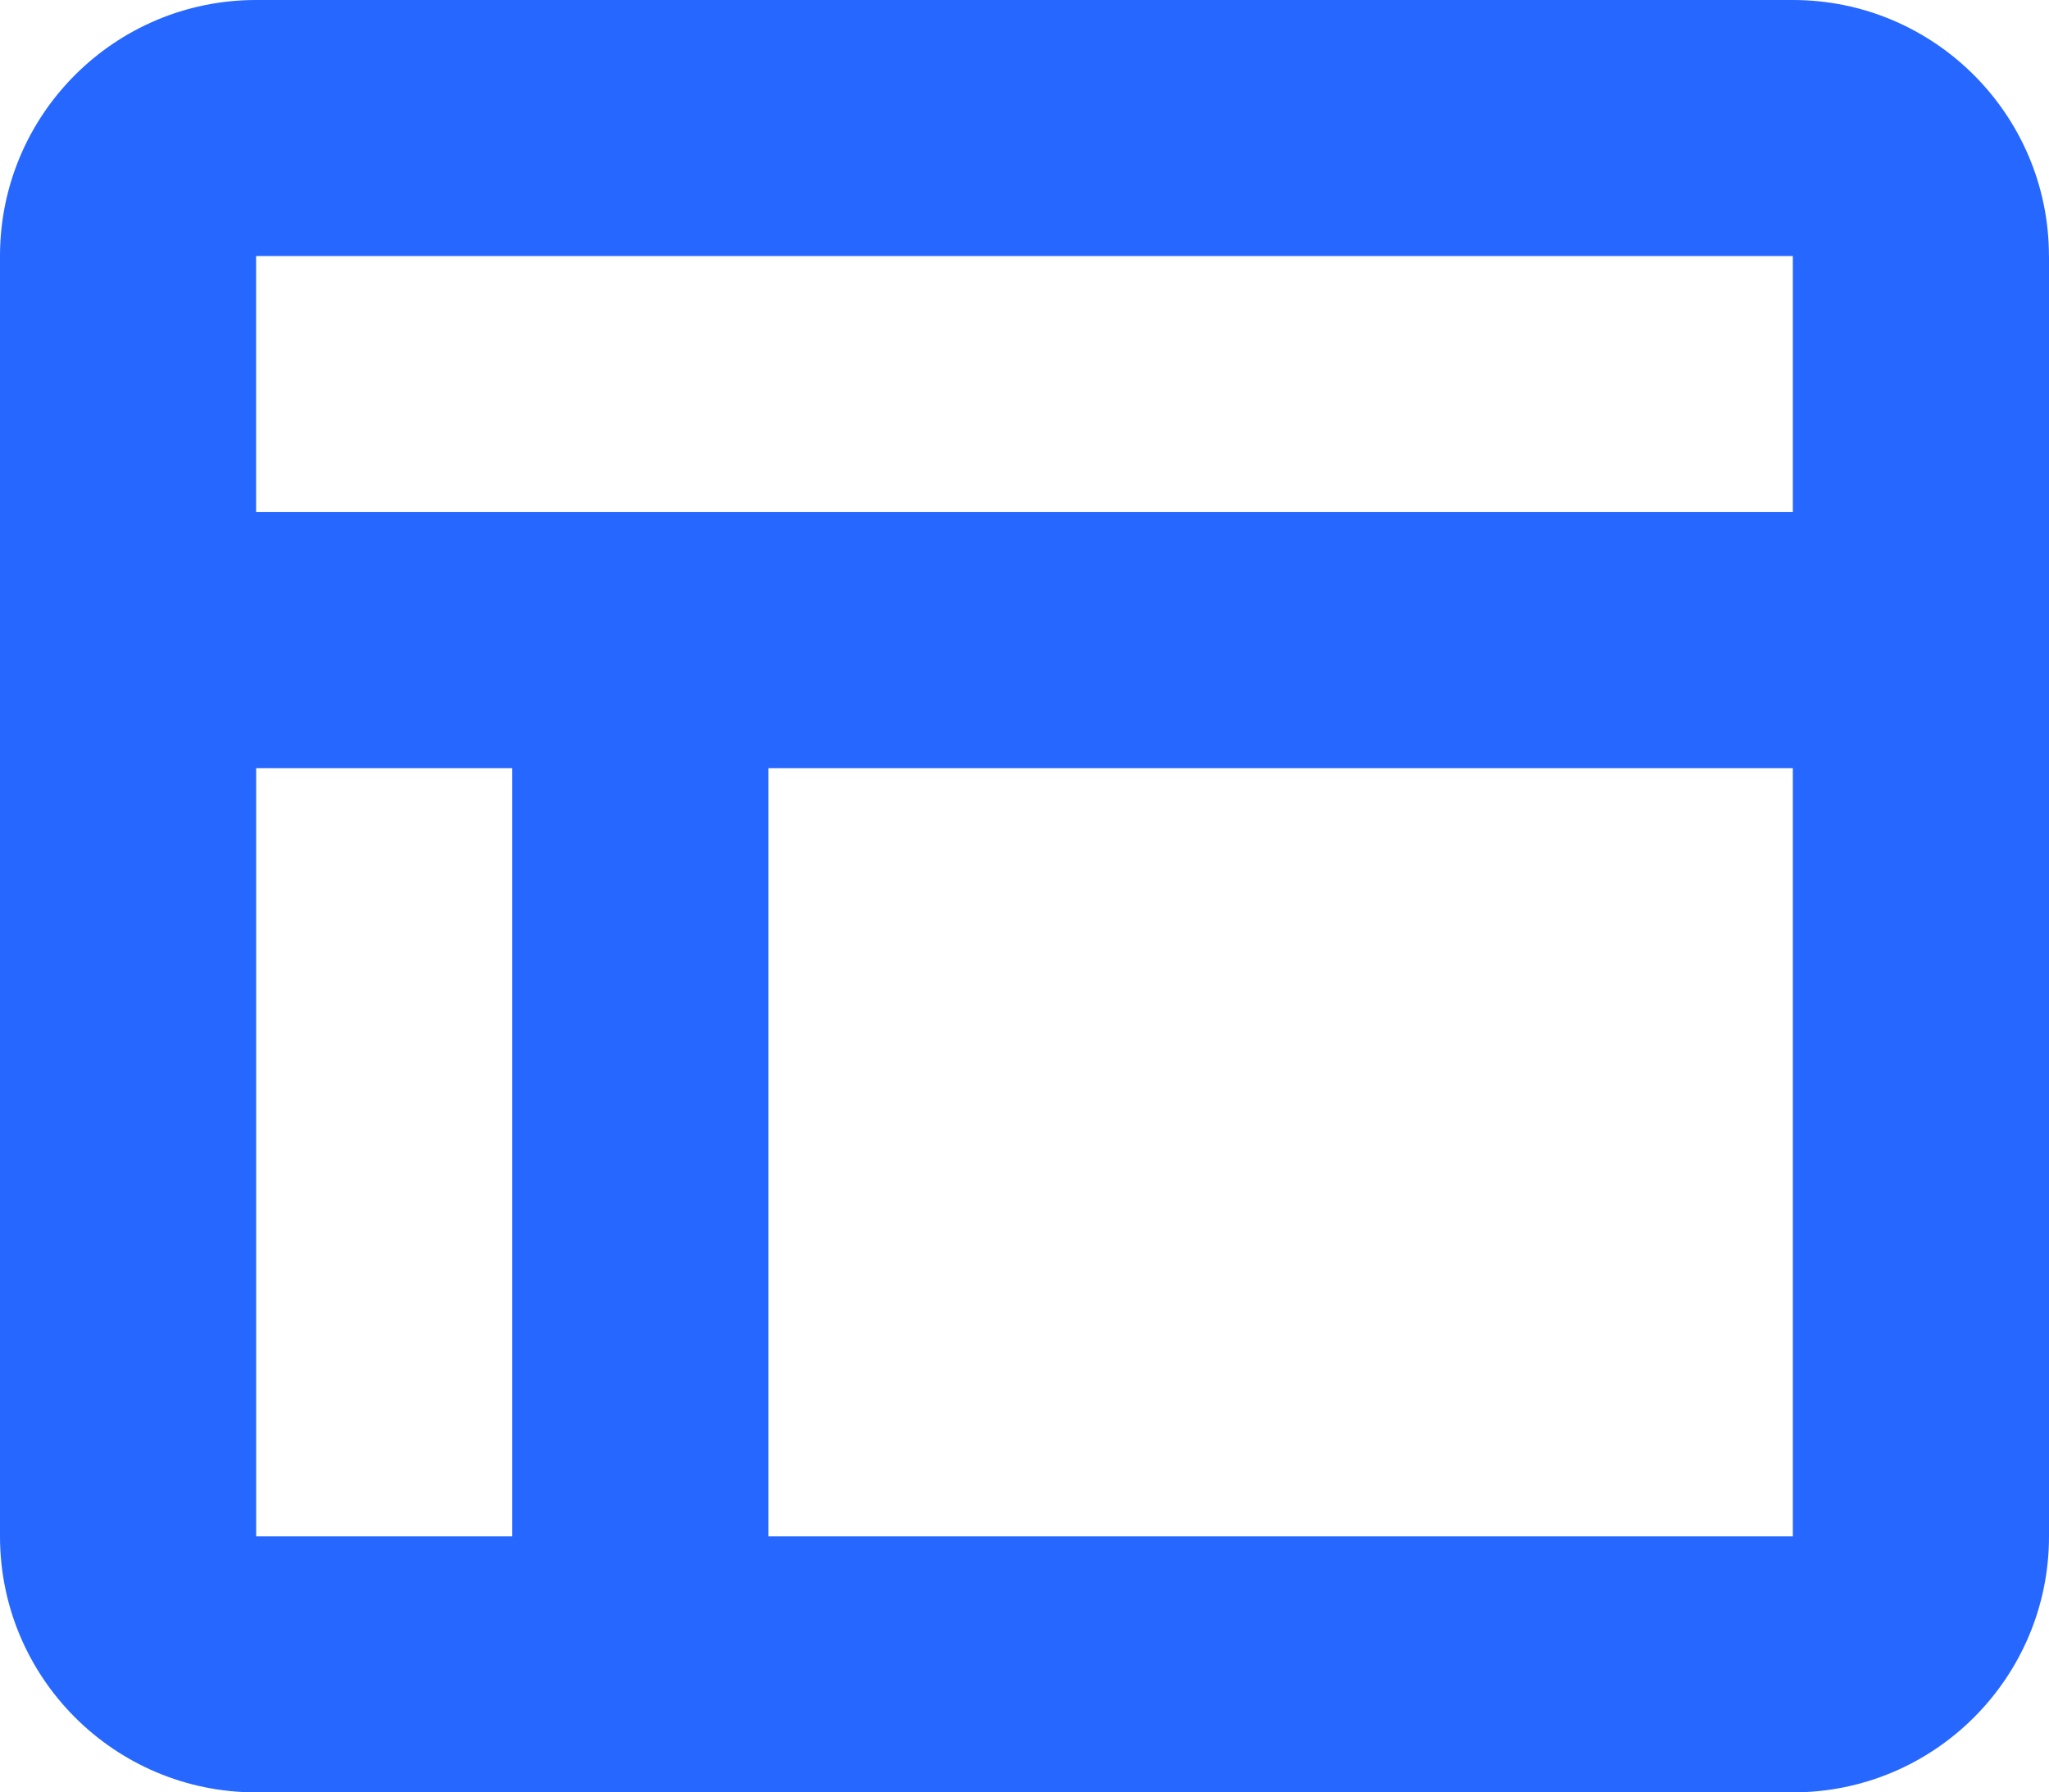
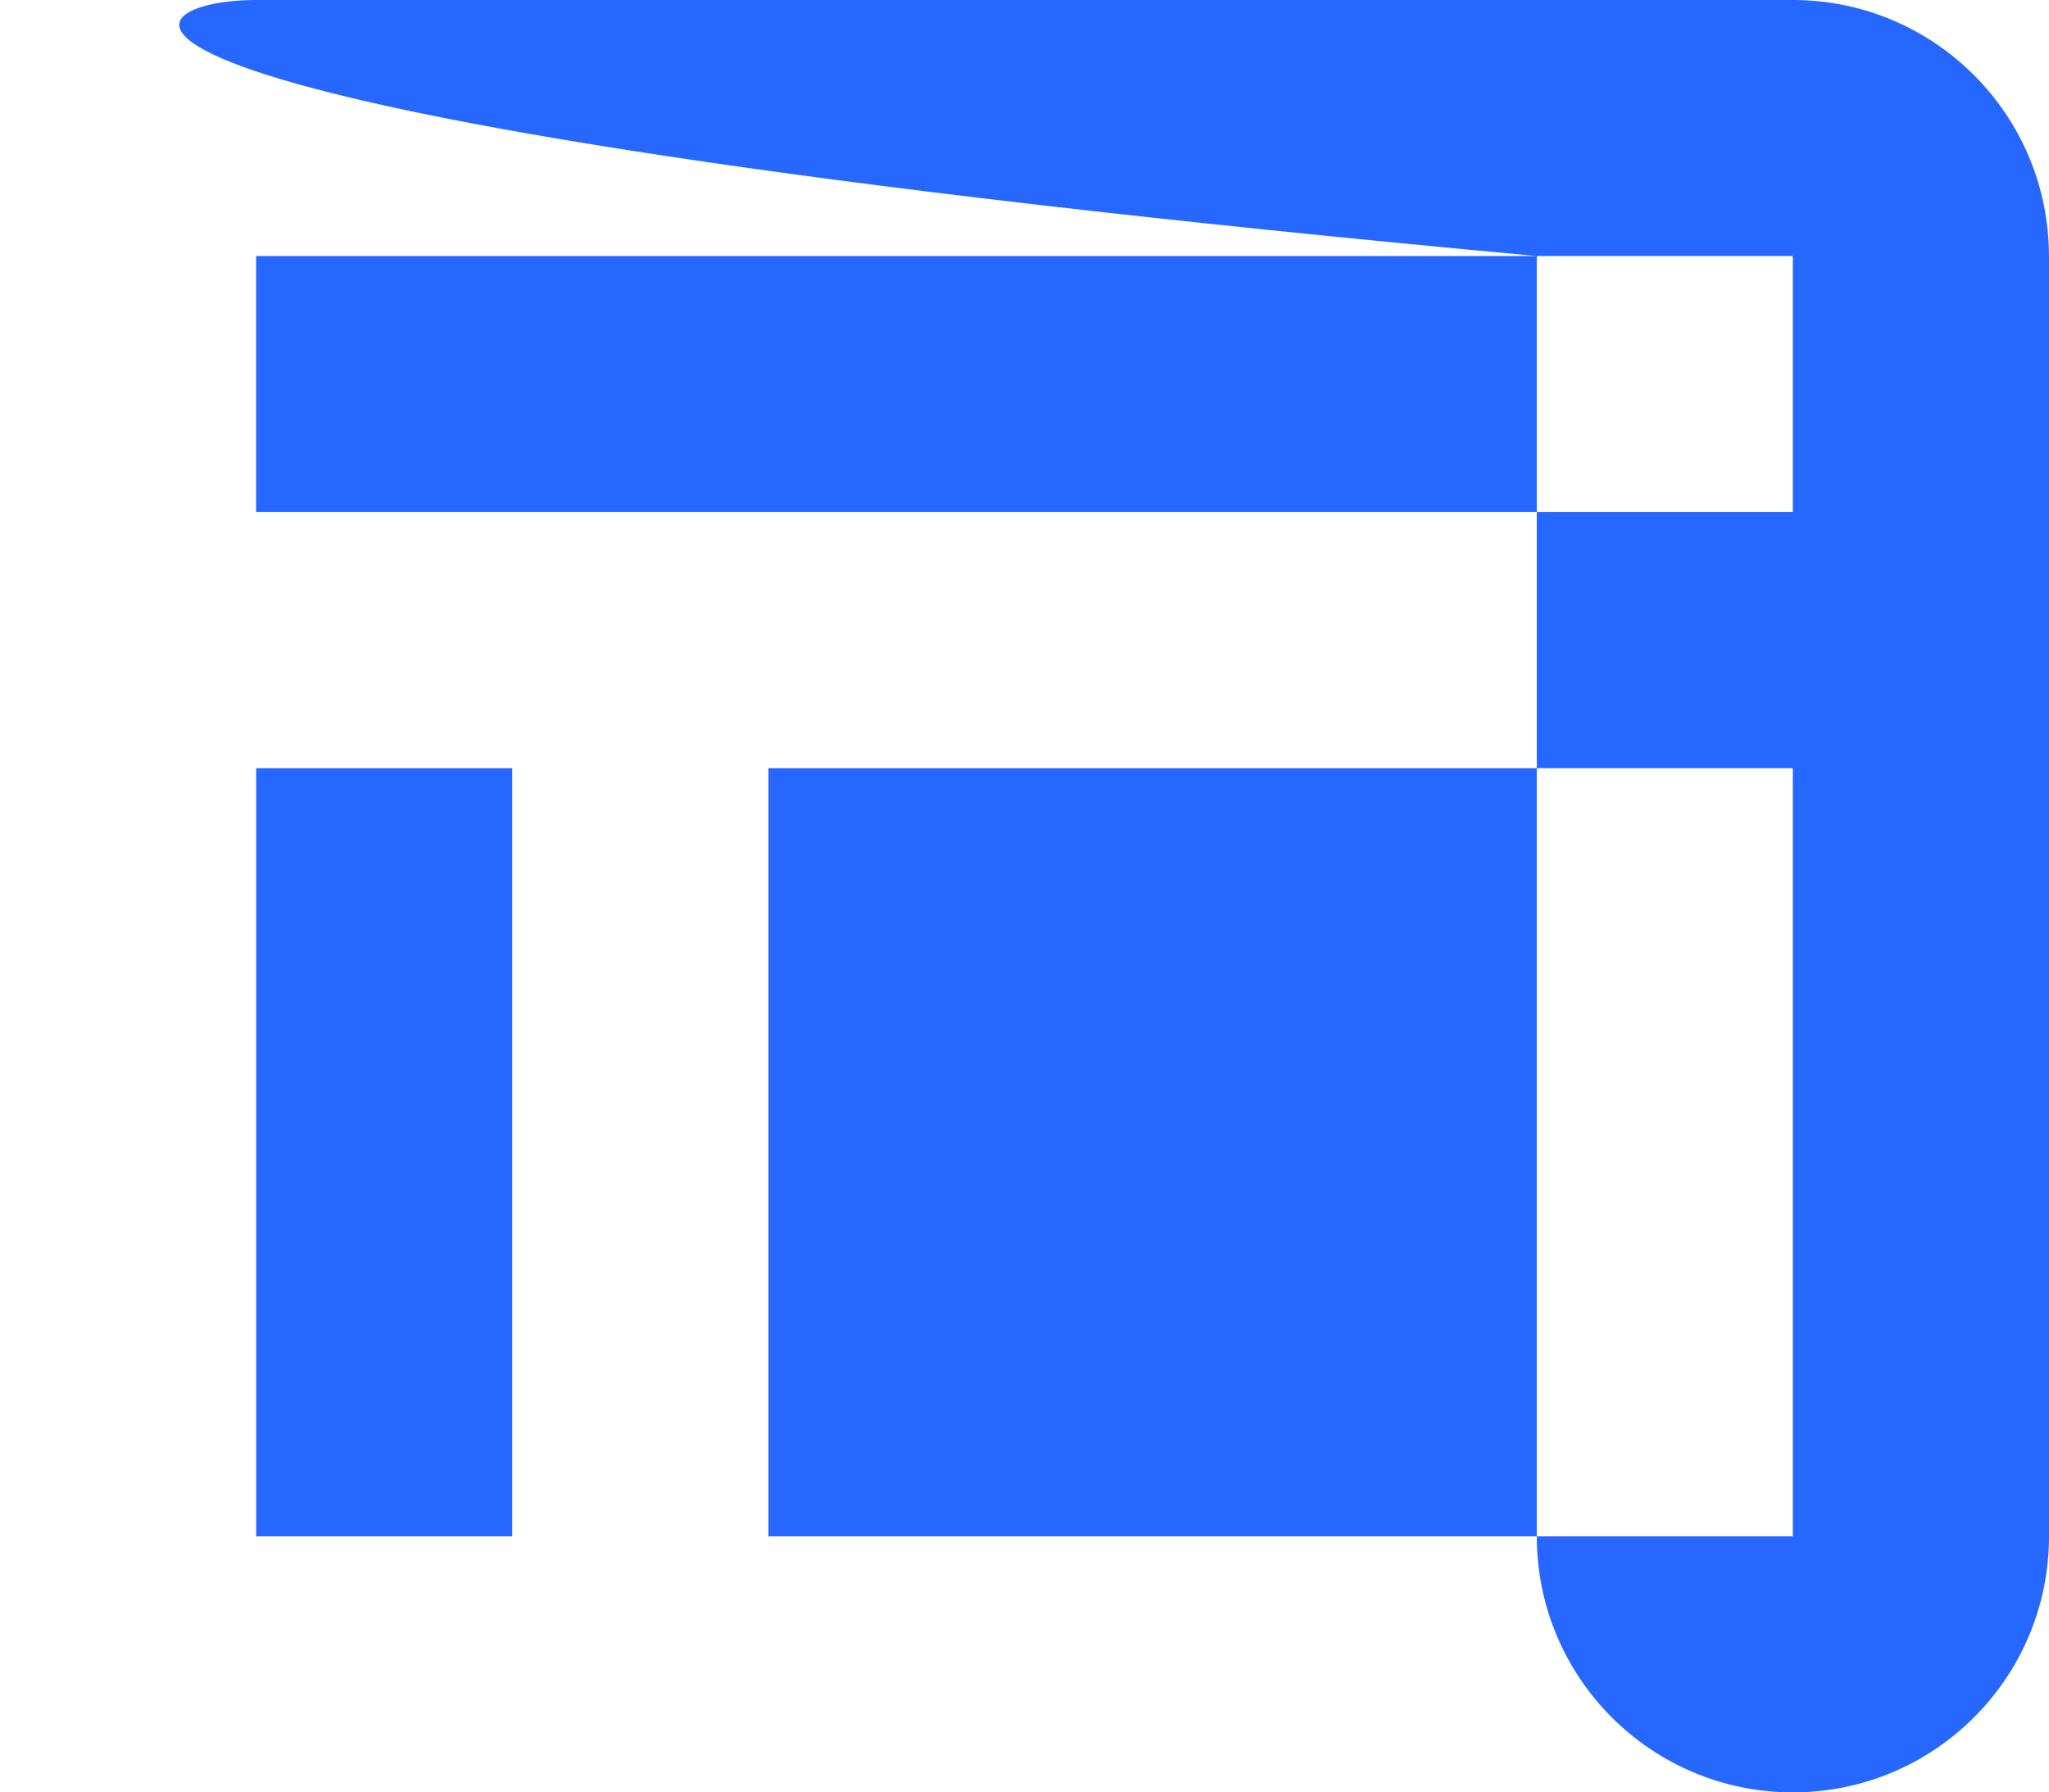
<svg xmlns="http://www.w3.org/2000/svg" id="Layer_1" data-name="Layer 1" width="320.03" height="280.02" viewBox="0 0 320.03 280.02">
  <defs>
    <style>
      .cls-1 {
        fill: #2667ff;
      }
    </style>
  </defs>
-   <path class="cls-1" d="m320.03,40v200.02c0,22.1-17.91,40-40,40H40c-22.1,0-40-17.91-40-40V40C0,17.91,17.91,0,40,0h240.02c22.06,0,40,17.91,40,40Zm-40,0H40v40h240.02v-40ZM80.01,120.01h-40v120.01h40v-120.01Zm200.02,0H120.01v120.01h160.01v-120.01Z" />
+   <path class="cls-1" d="m320.03,40v200.02c0,22.1-17.91,40-40,40c-22.1,0-40-17.91-40-40V40C0,17.91,17.91,0,40,0h240.02c22.06,0,40,17.91,40,40Zm-40,0H40v40h240.02v-40ZM80.01,120.01h-40v120.01h40v-120.01Zm200.02,0H120.01v120.01h160.01v-120.01Z" />
</svg>